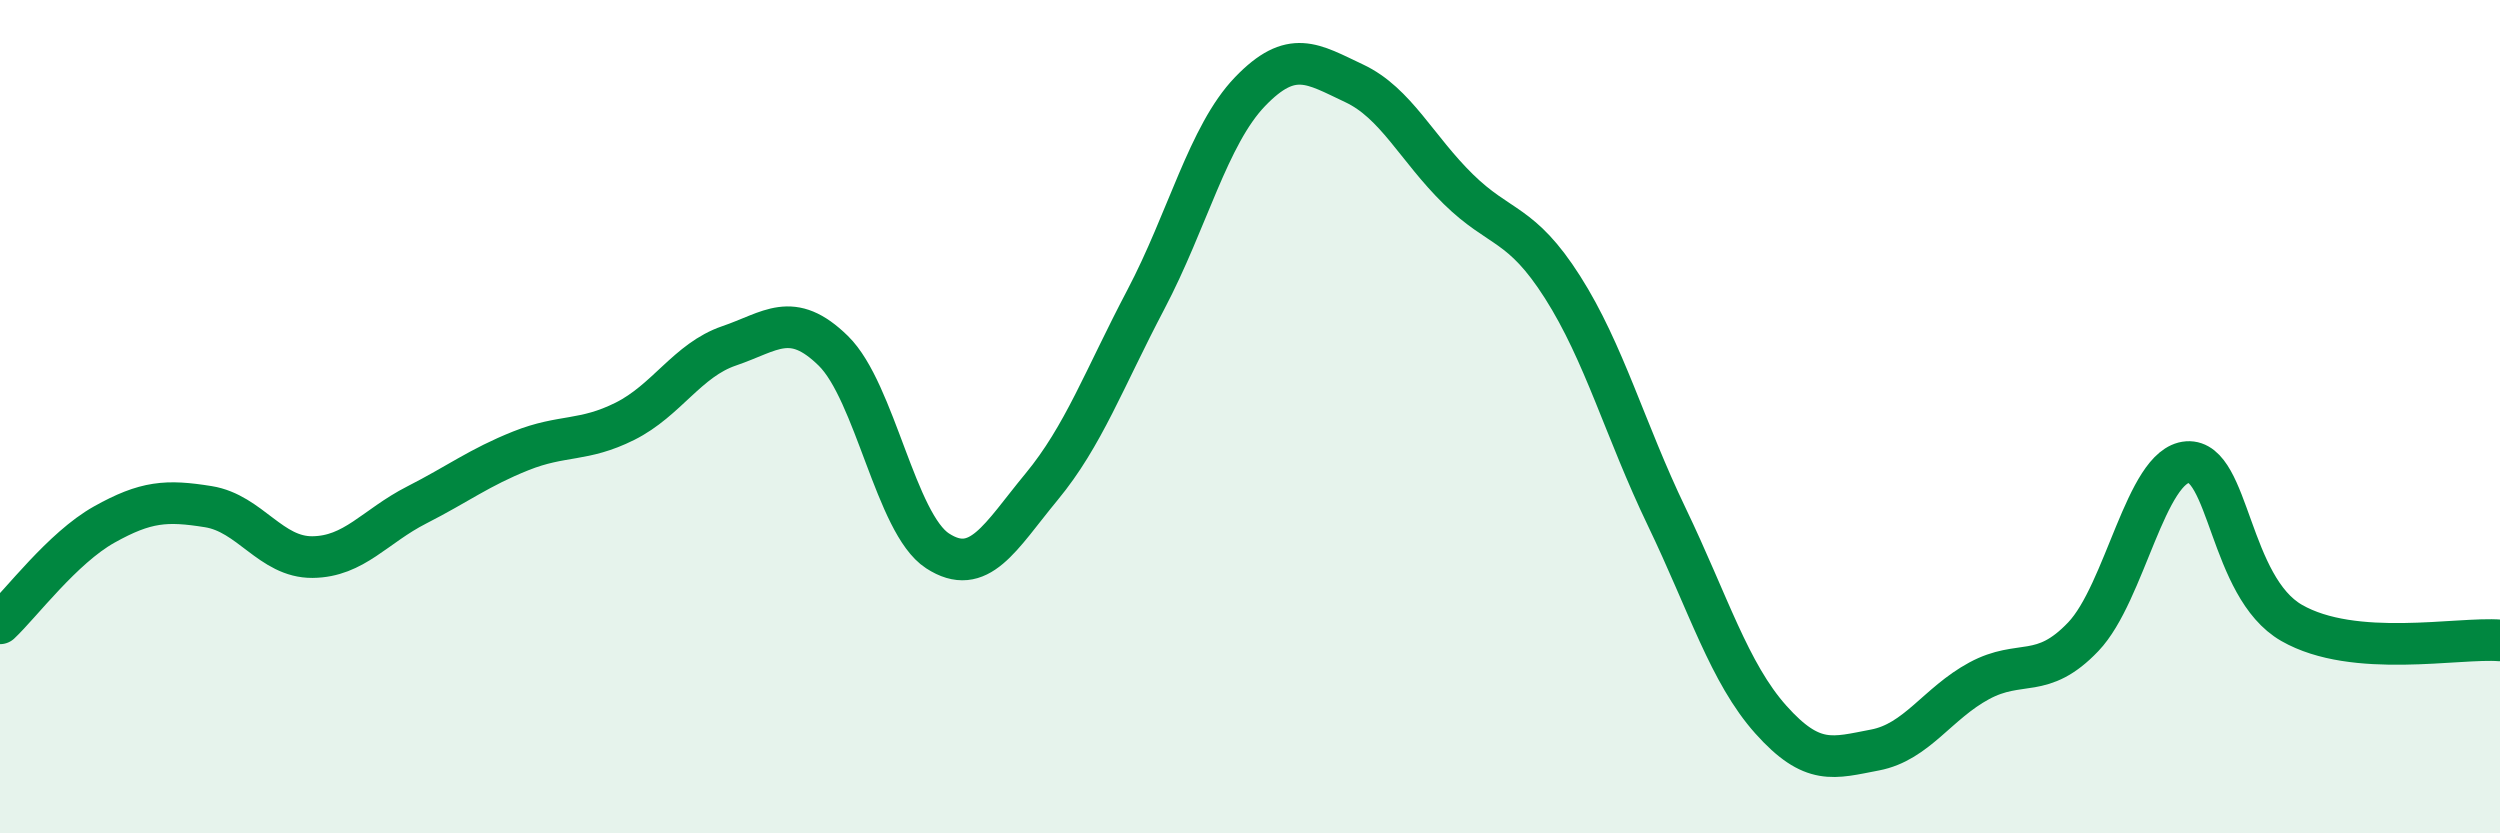
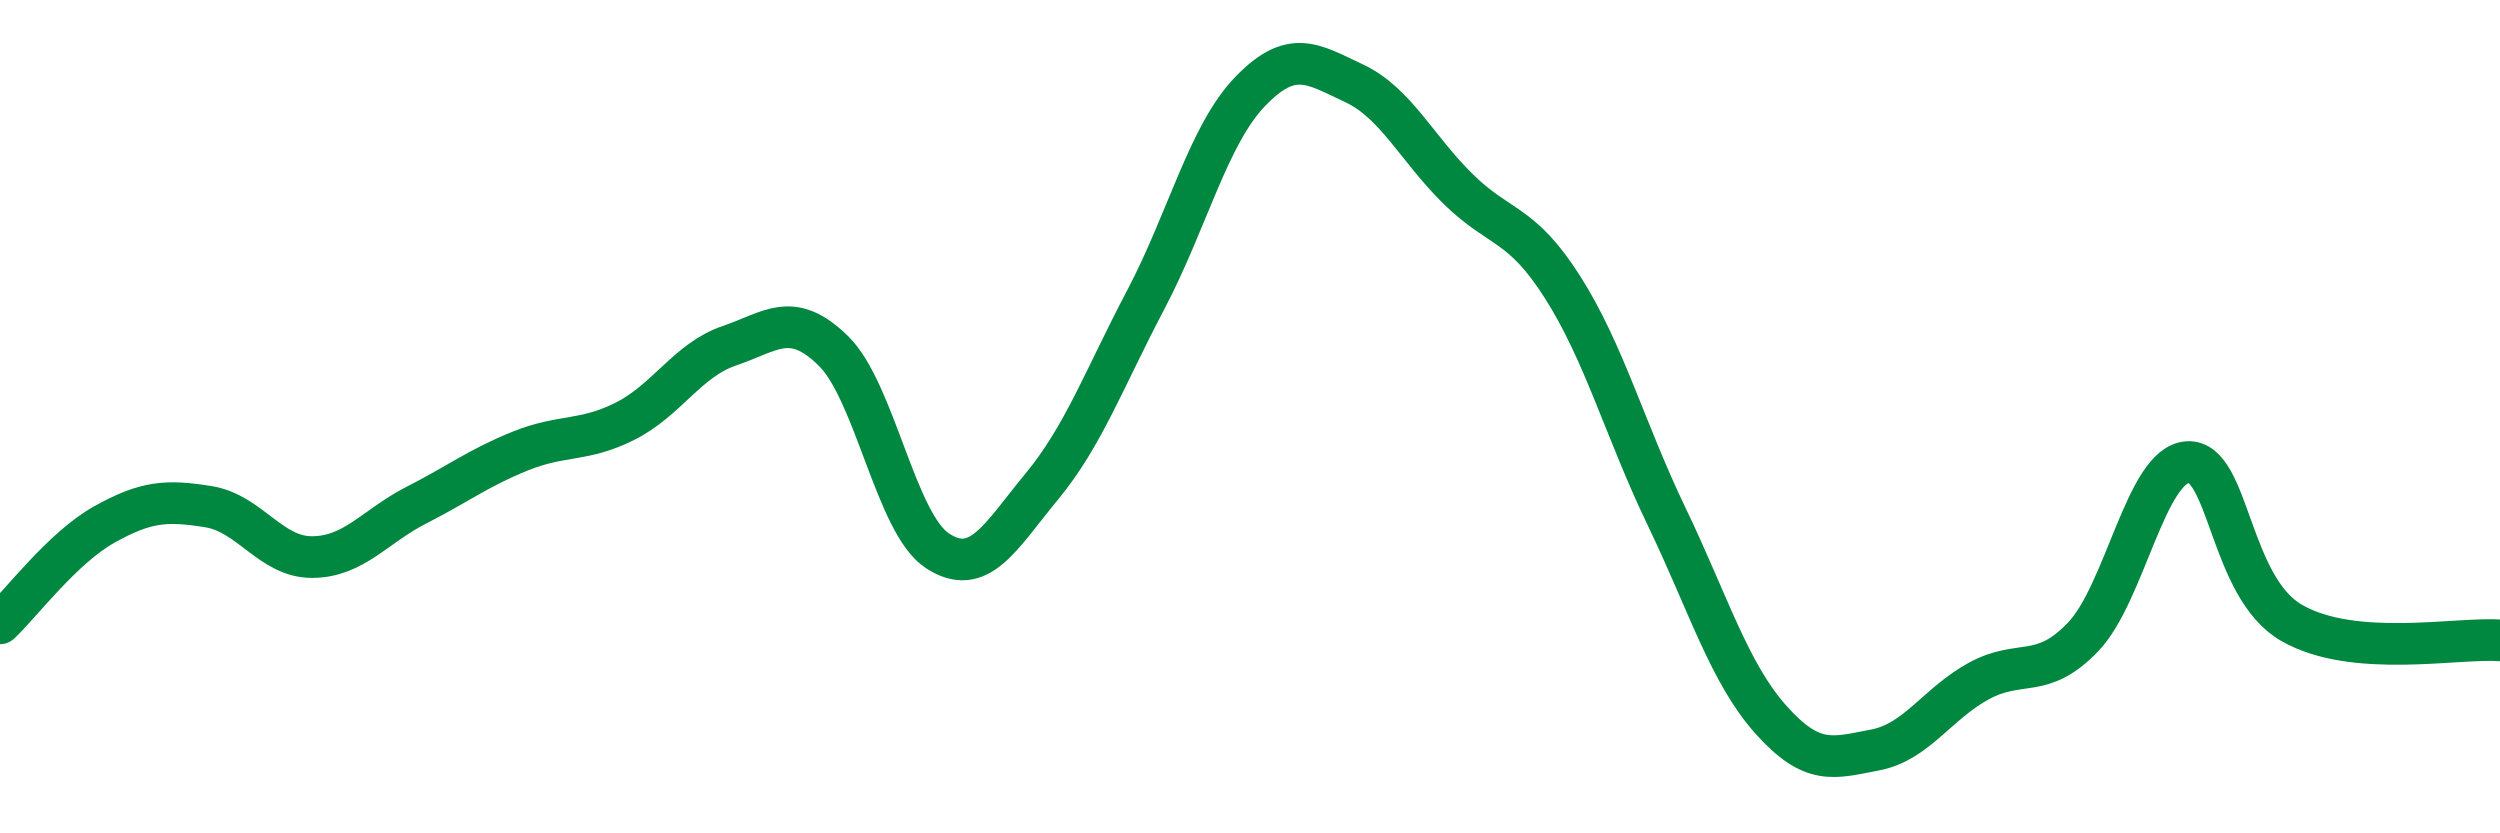
<svg xmlns="http://www.w3.org/2000/svg" width="60" height="20" viewBox="0 0 60 20">
-   <path d="M 0,14.96 C 0.5,14.49 1.5,13.15 2.5,12.59 C 3.5,12.03 4,12 5,12.16 C 6,12.32 6.5,13.38 7.5,13.37 C 8.5,13.36 9,12.63 10,12.12 C 11,11.61 11.5,11.22 12.5,10.82 C 13.5,10.42 14,10.61 15,10.11 C 16,9.61 16.5,8.64 17.5,8.3 C 18.5,7.96 19,7.44 20,8.42 C 21,9.4 21.5,12.57 22.5,13.22 C 23.5,13.87 24,12.89 25,11.68 C 26,10.47 26.5,9.09 27.5,7.19 C 28.5,5.29 29,3.24 30,2.2 C 31,1.16 31.5,1.53 32.5,2 C 33.5,2.47 34,3.56 35,4.54 C 36,5.52 36.5,5.32 37.5,6.89 C 38.5,8.46 39,10.32 40,12.4 C 41,14.48 41.5,16.15 42.5,17.27 C 43.5,18.39 44,18.19 45,18 C 46,17.81 46.5,16.88 47.5,16.34 C 48.5,15.8 49,16.33 50,15.28 C 51,14.23 51.5,11.16 52.5,11.09 C 53.5,11.02 53.5,14.09 55,14.95 C 56.5,15.81 59,15.29 60,15.37L60 20L0 20Z" fill="#008740" opacity="0.1" stroke-linecap="round" stroke-linejoin="round" />
  <path d="M 0,14.96 C 0.5,14.49 1.5,13.15 2.5,12.59 C 3.5,12.03 4,12 5,12.16 C 6,12.32 6.5,13.38 7.5,13.37 C 8.5,13.36 9,12.63 10,12.12 C 11,11.61 11.5,11.22 12.5,10.82 C 13.5,10.42 14,10.61 15,10.11 C 16,9.61 16.5,8.64 17.5,8.3 C 18.5,7.96 19,7.44 20,8.42 C 21,9.4 21.5,12.57 22.5,13.22 C 23.5,13.87 24,12.89 25,11.68 C 26,10.47 26.5,9.09 27.5,7.19 C 28.5,5.29 29,3.24 30,2.2 C 31,1.16 31.5,1.53 32.5,2 C 33.5,2.47 34,3.56 35,4.54 C 36,5.52 36.5,5.32 37.5,6.89 C 38.5,8.46 39,10.32 40,12.4 C 41,14.48 41.5,16.15 42.5,17.27 C 43.5,18.39 44,18.19 45,18 C 46,17.81 46.5,16.88 47.5,16.34 C 48.5,15.8 49,16.33 50,15.28 C 51,14.23 51.5,11.16 52.5,11.09 C 53.5,11.02 53.5,14.09 55,14.95 C 56.5,15.81 59,15.29 60,15.37" stroke="#008740" stroke-width="1" fill="none" stroke-linecap="round" stroke-linejoin="round" />
</svg>